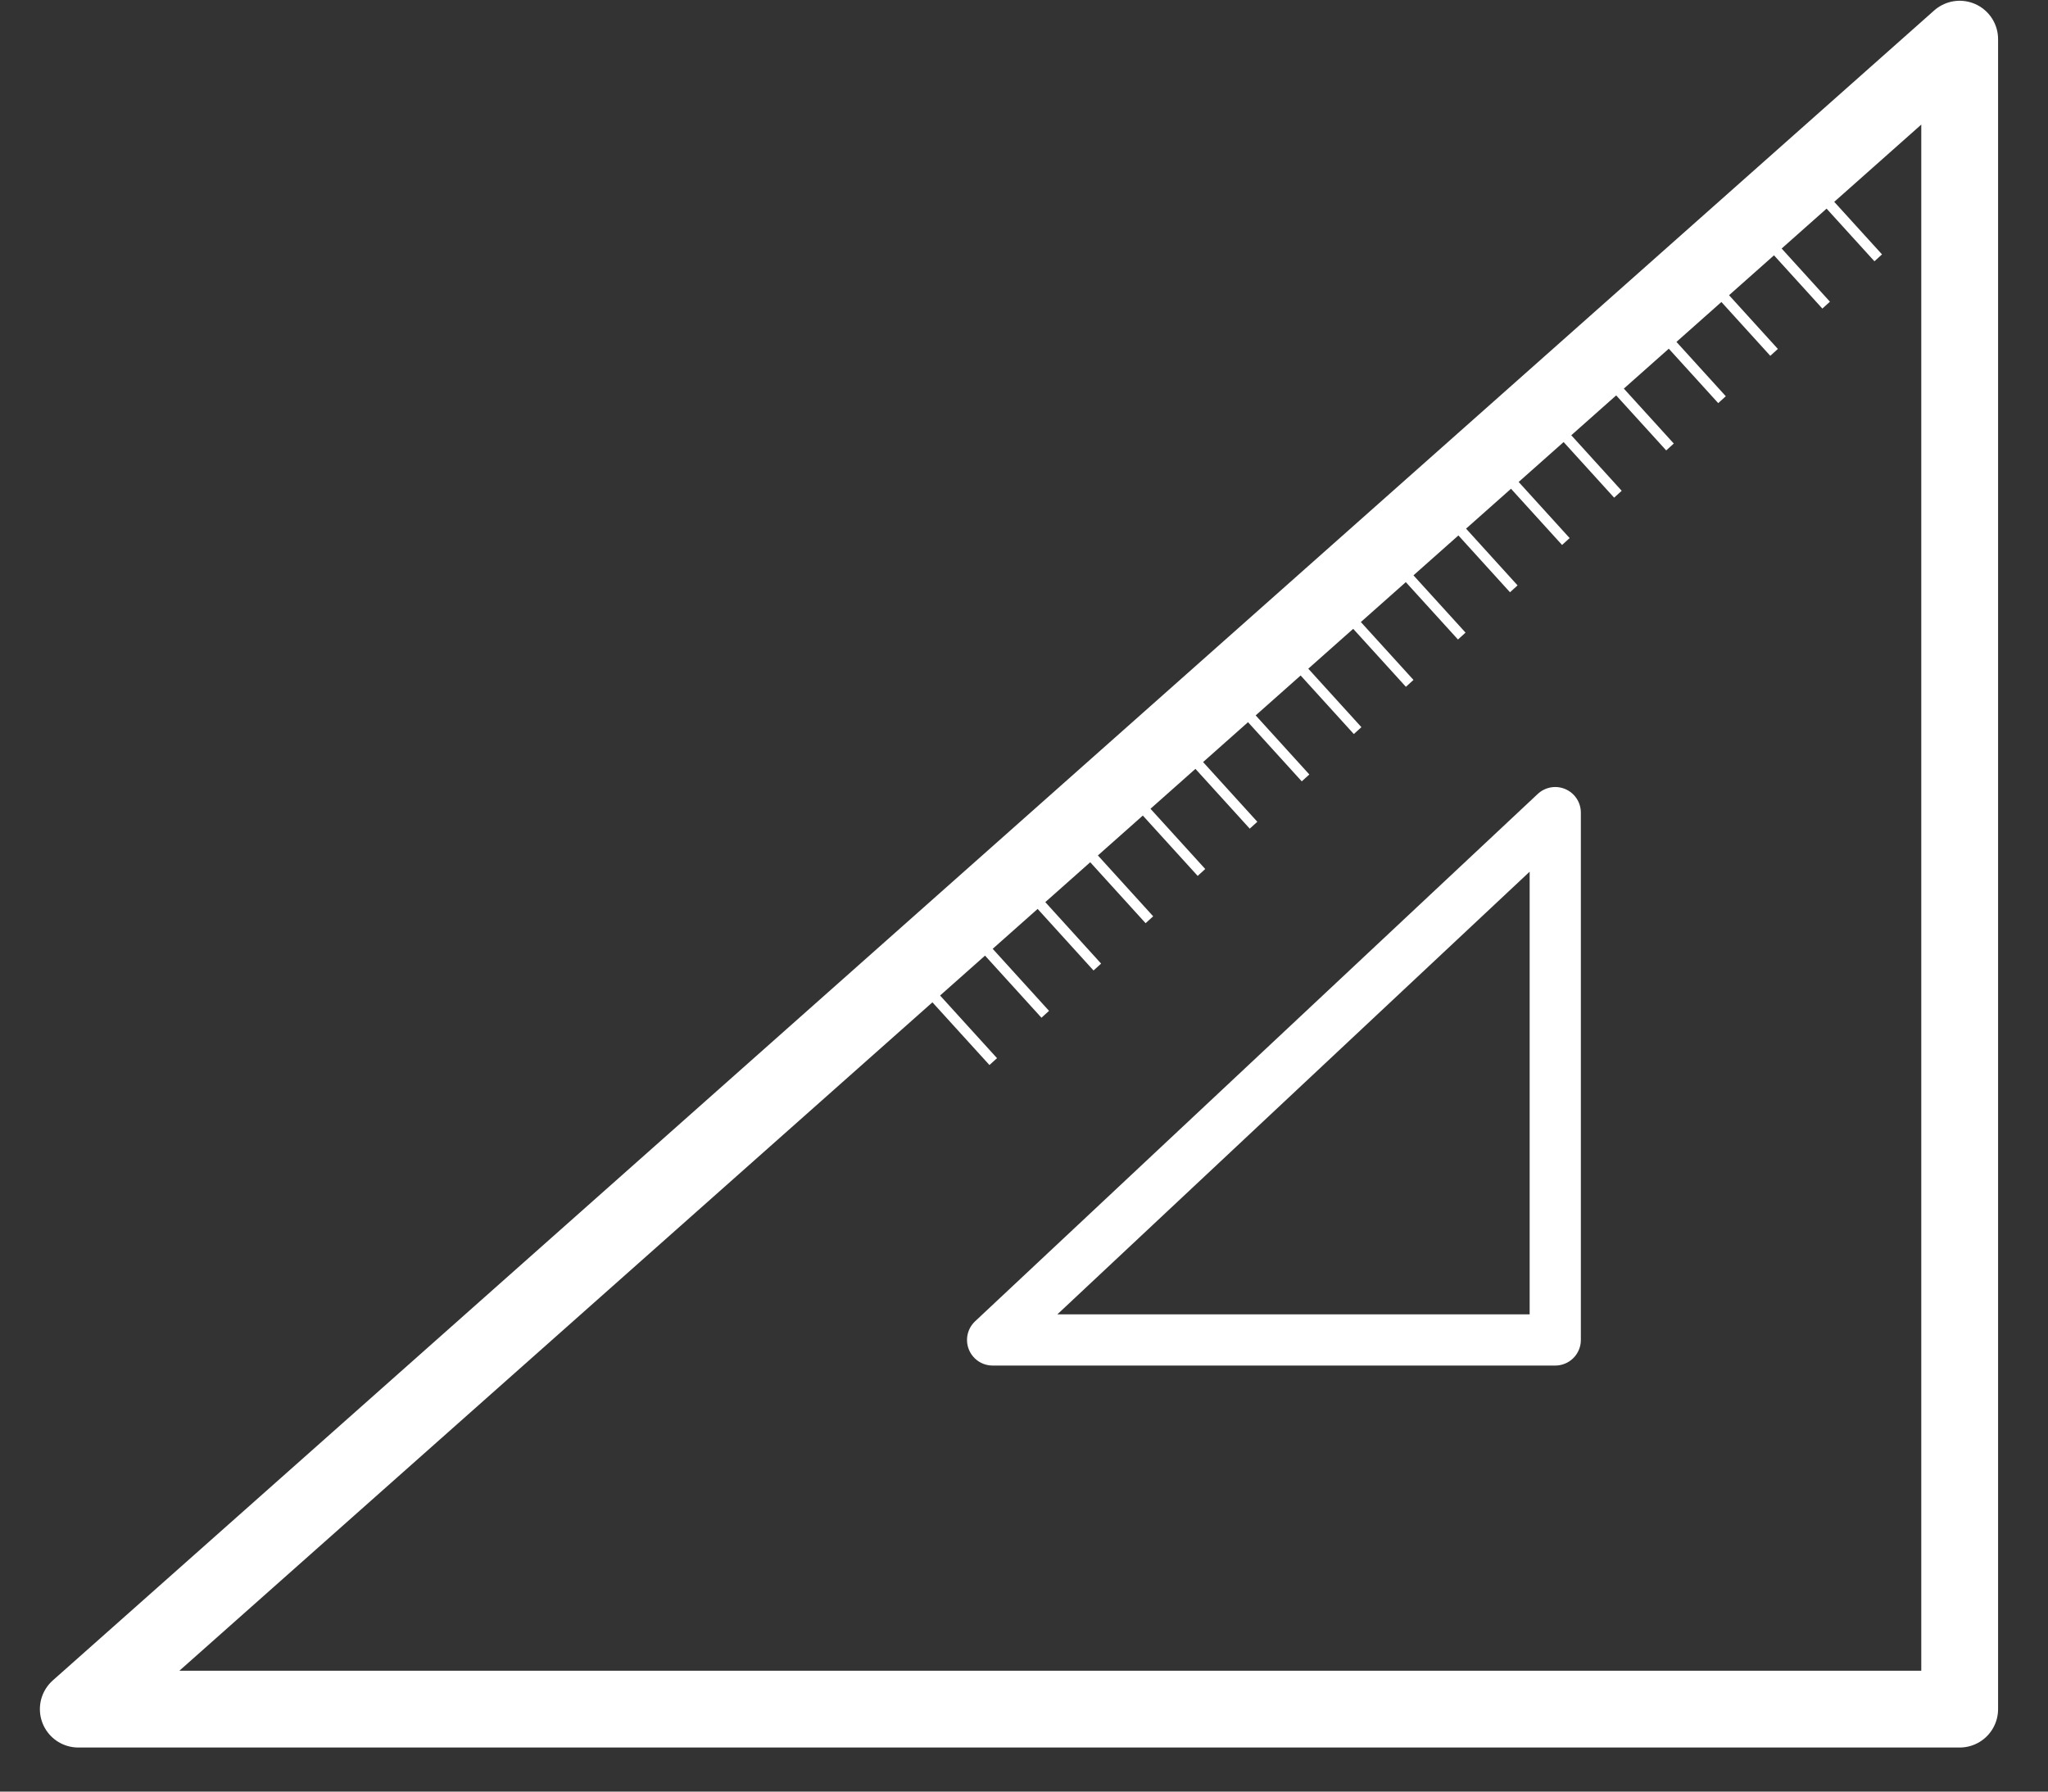
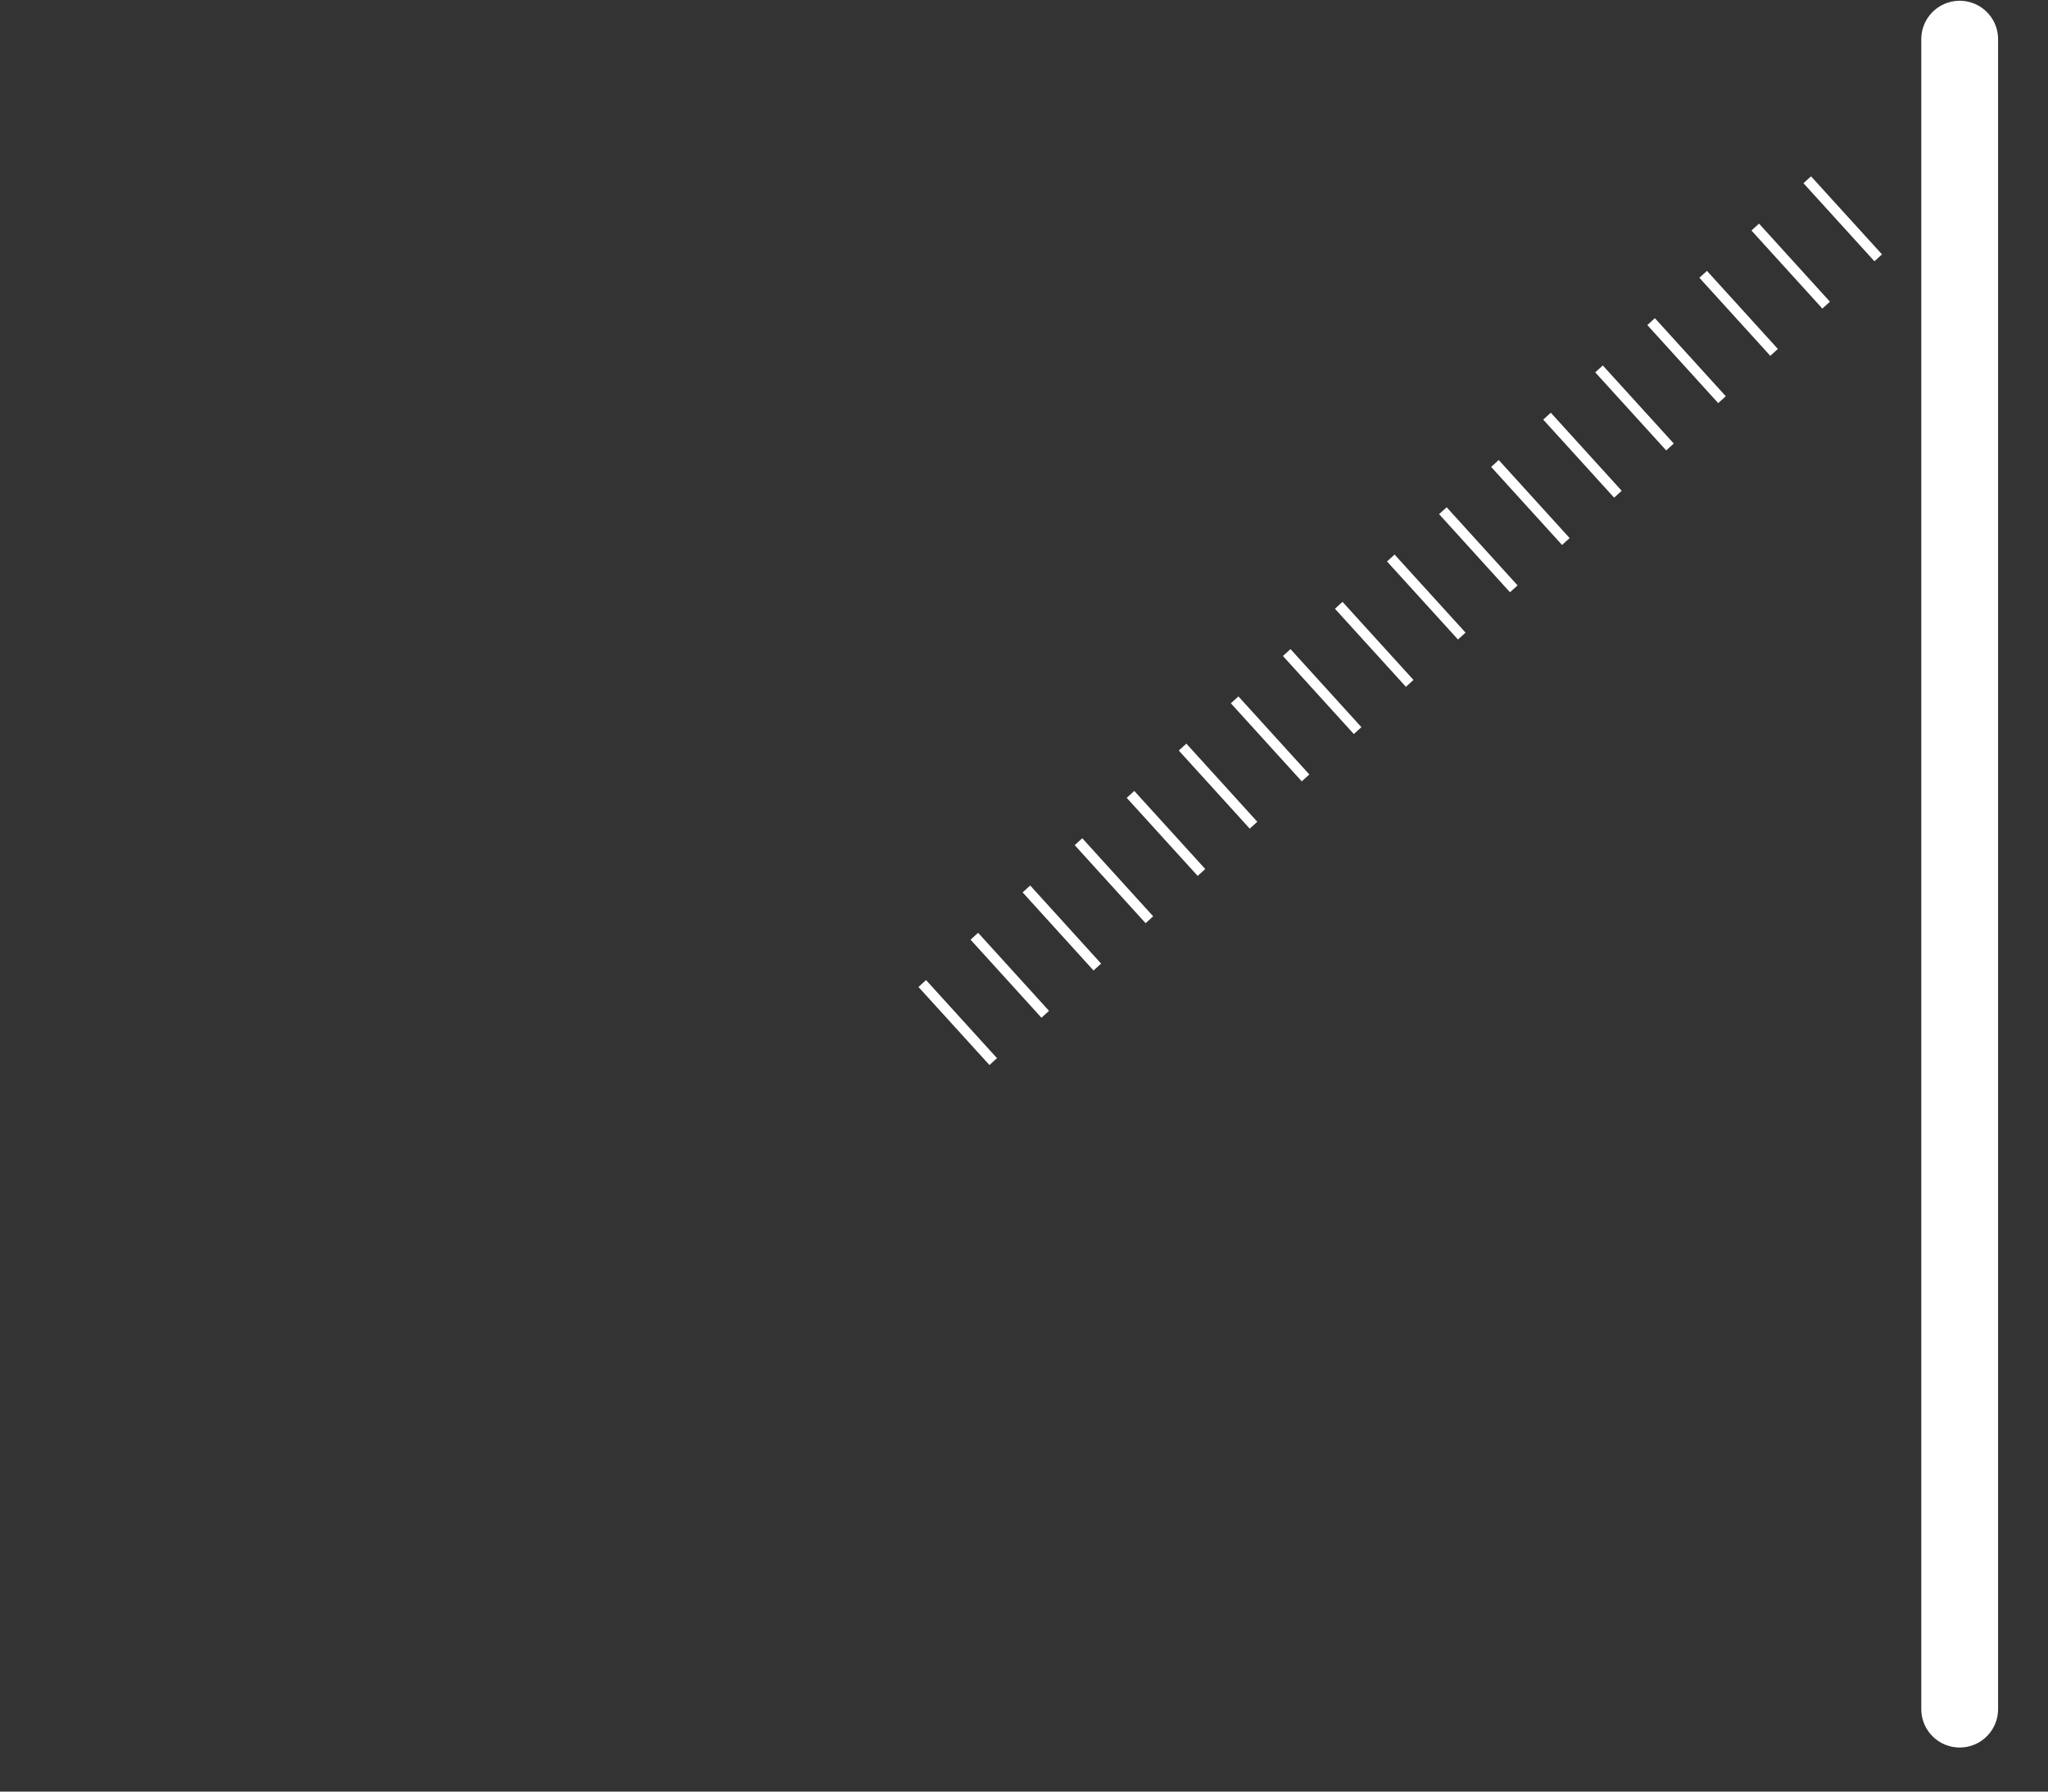
<svg xmlns="http://www.w3.org/2000/svg" width="40" height="35" viewBox="0 0 40 35" fill="none">
  <rect x="0" y="0" width="40" height="35" fill="#333333" stroke="none" />
-   <path d="M38.275 33.389V0.765L1.529 33.389H38.275Z" stroke="white" stroke-width="1.5" stroke-linejoin="round" />
-   <path d="M30.376 26.177V15.875L19.387 26.177H30.376Z" stroke="white" stroke-linejoin="round" />
+   <path d="M38.275 33.389V0.765H38.275Z" stroke="white" stroke-width="1.5" stroke-linejoin="round" />
  <path d="M18.013 19.214L19.399 20.739M19.03 18.29L20.415 19.815M20.047 17.366L21.432 18.892M21.064 16.443L22.449 17.968M22.08 15.519L23.466 17.044M23.097 14.595L24.483 16.121M24.114 13.672L25.499 15.197M25.131 12.748L26.516 14.273M26.147 11.825L27.533 13.35M27.164 10.901L28.55 12.426M28.181 9.977L29.566 11.503M29.198 9.054L30.583 10.579M30.215 8.13L31.6 9.655M31.231 7.207L32.617 8.732M32.248 6.283L33.633 7.808M33.265 5.359L34.65 6.884M34.282 4.436L35.667 5.961M35.298 3.512L36.684 5.037" stroke="white" stroke-width="0.2" stroke-linejoin="round" />
</svg>